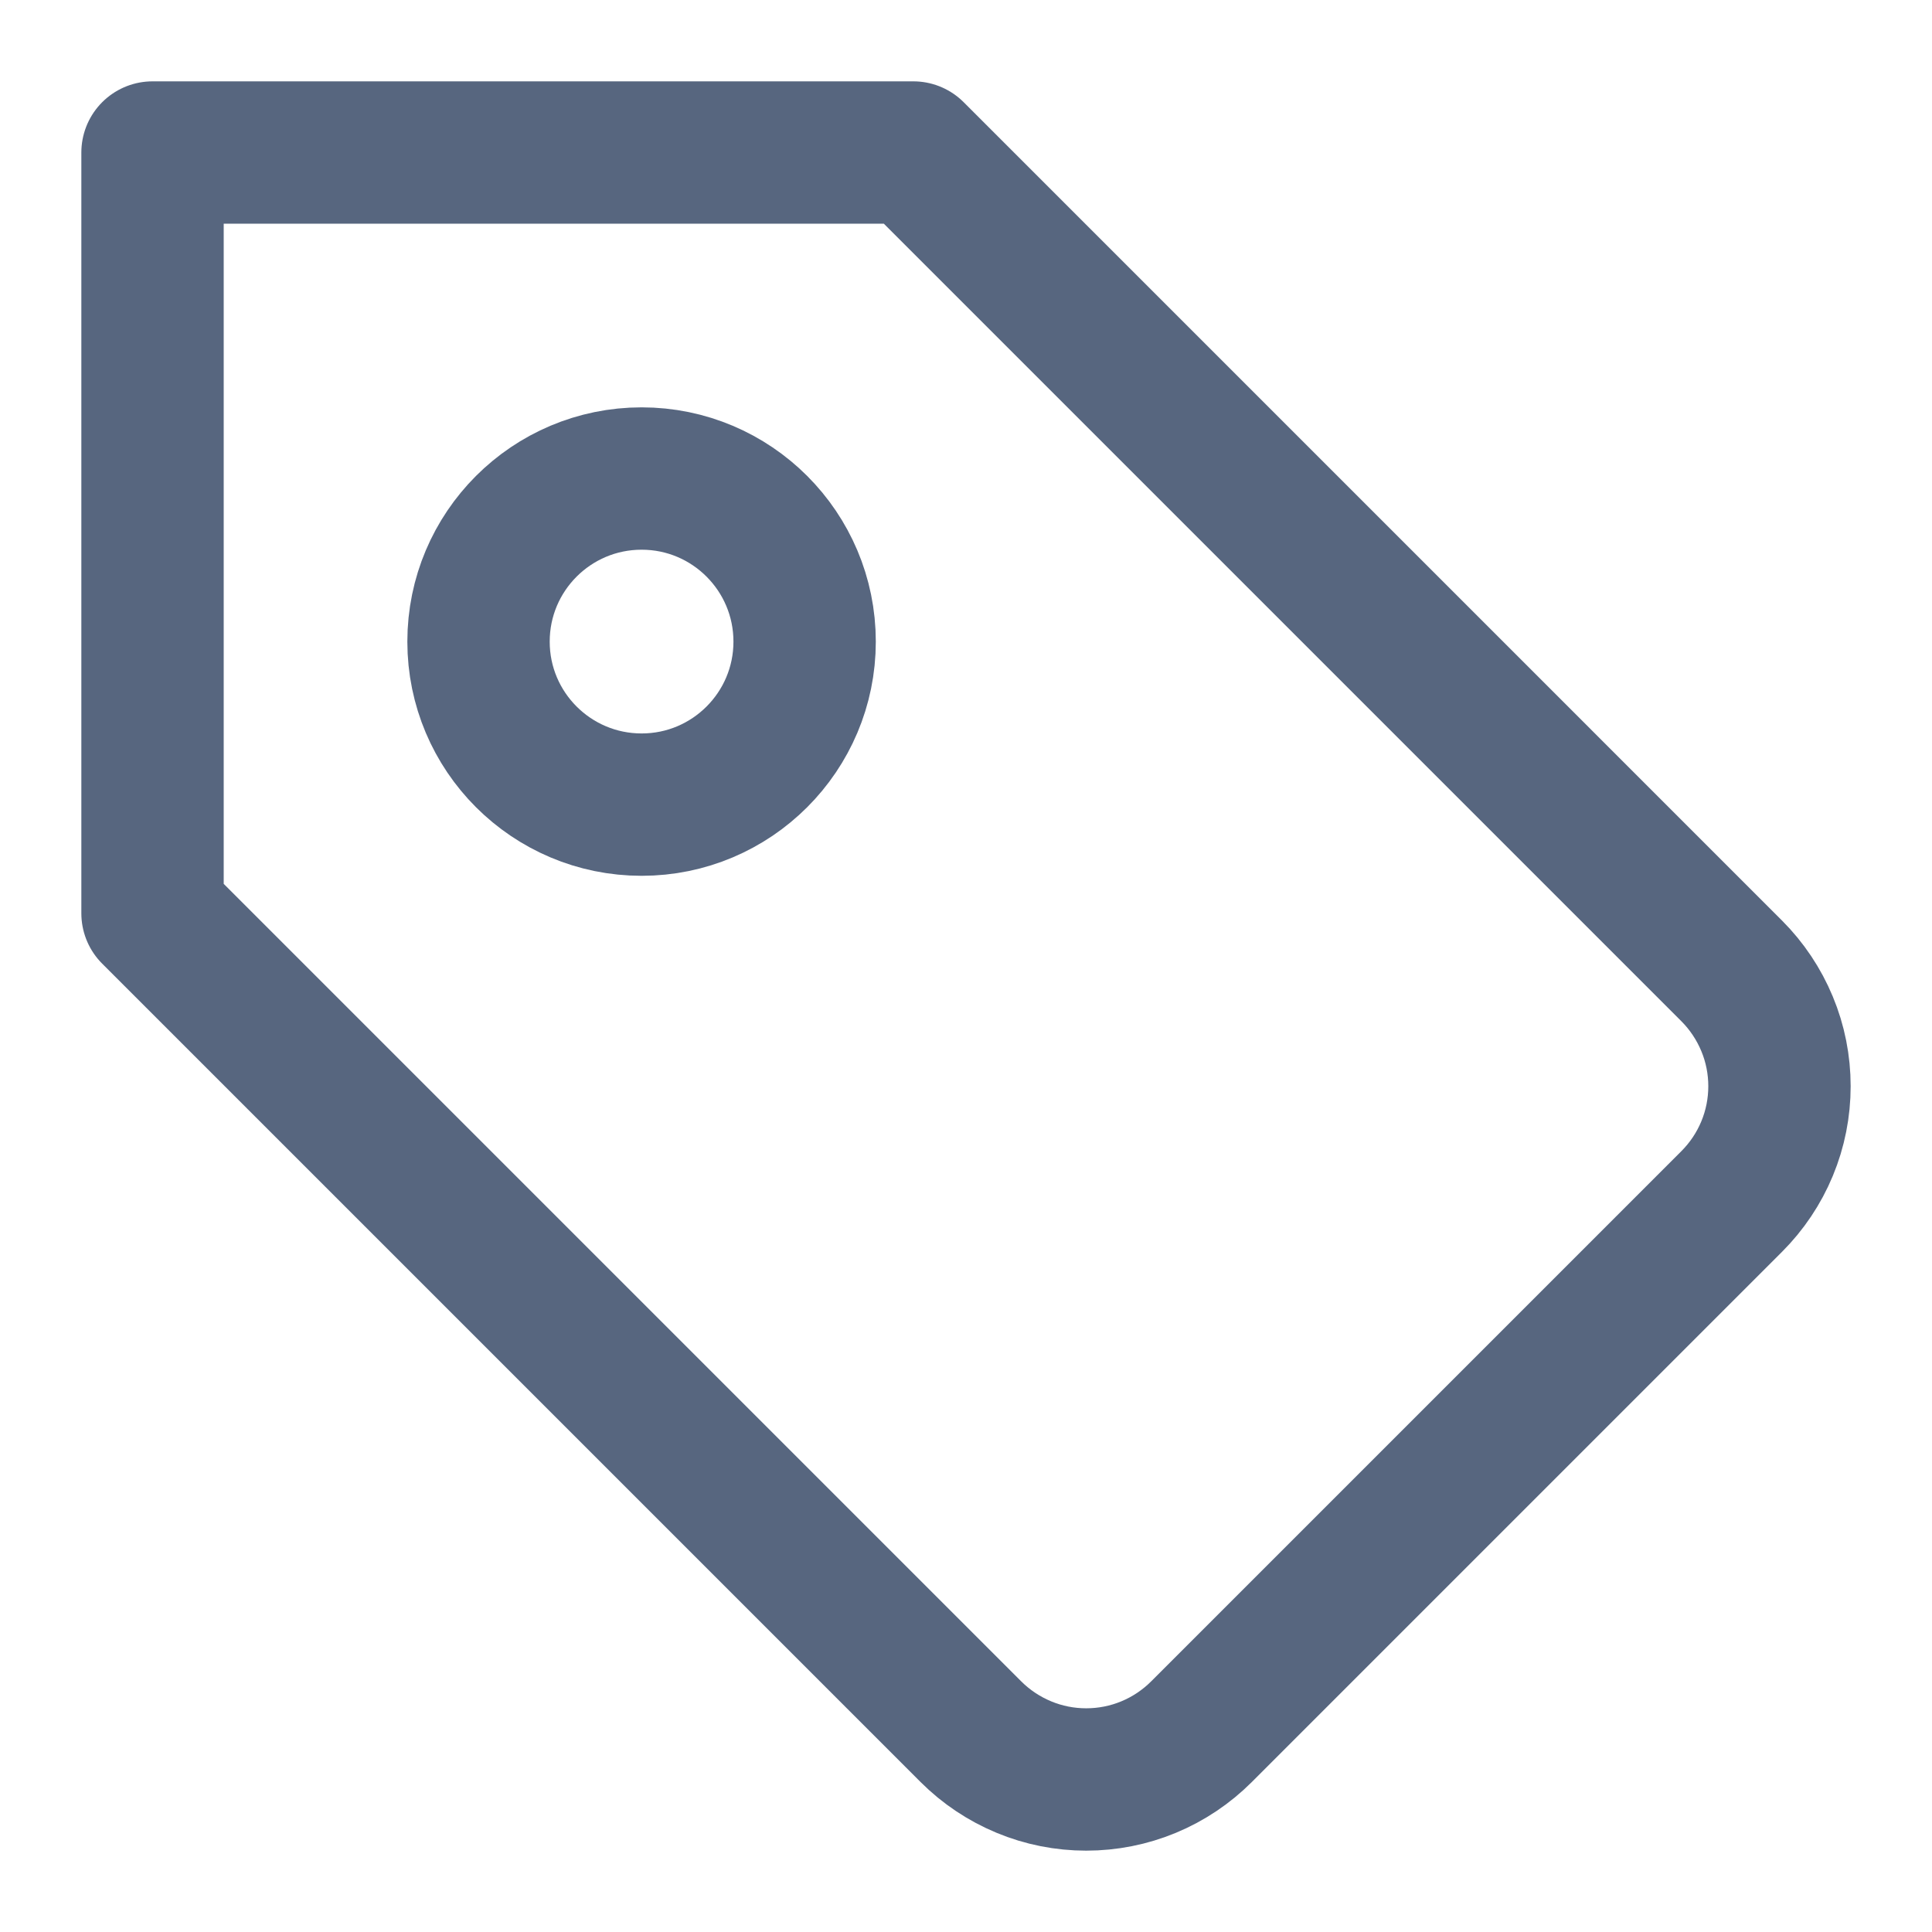
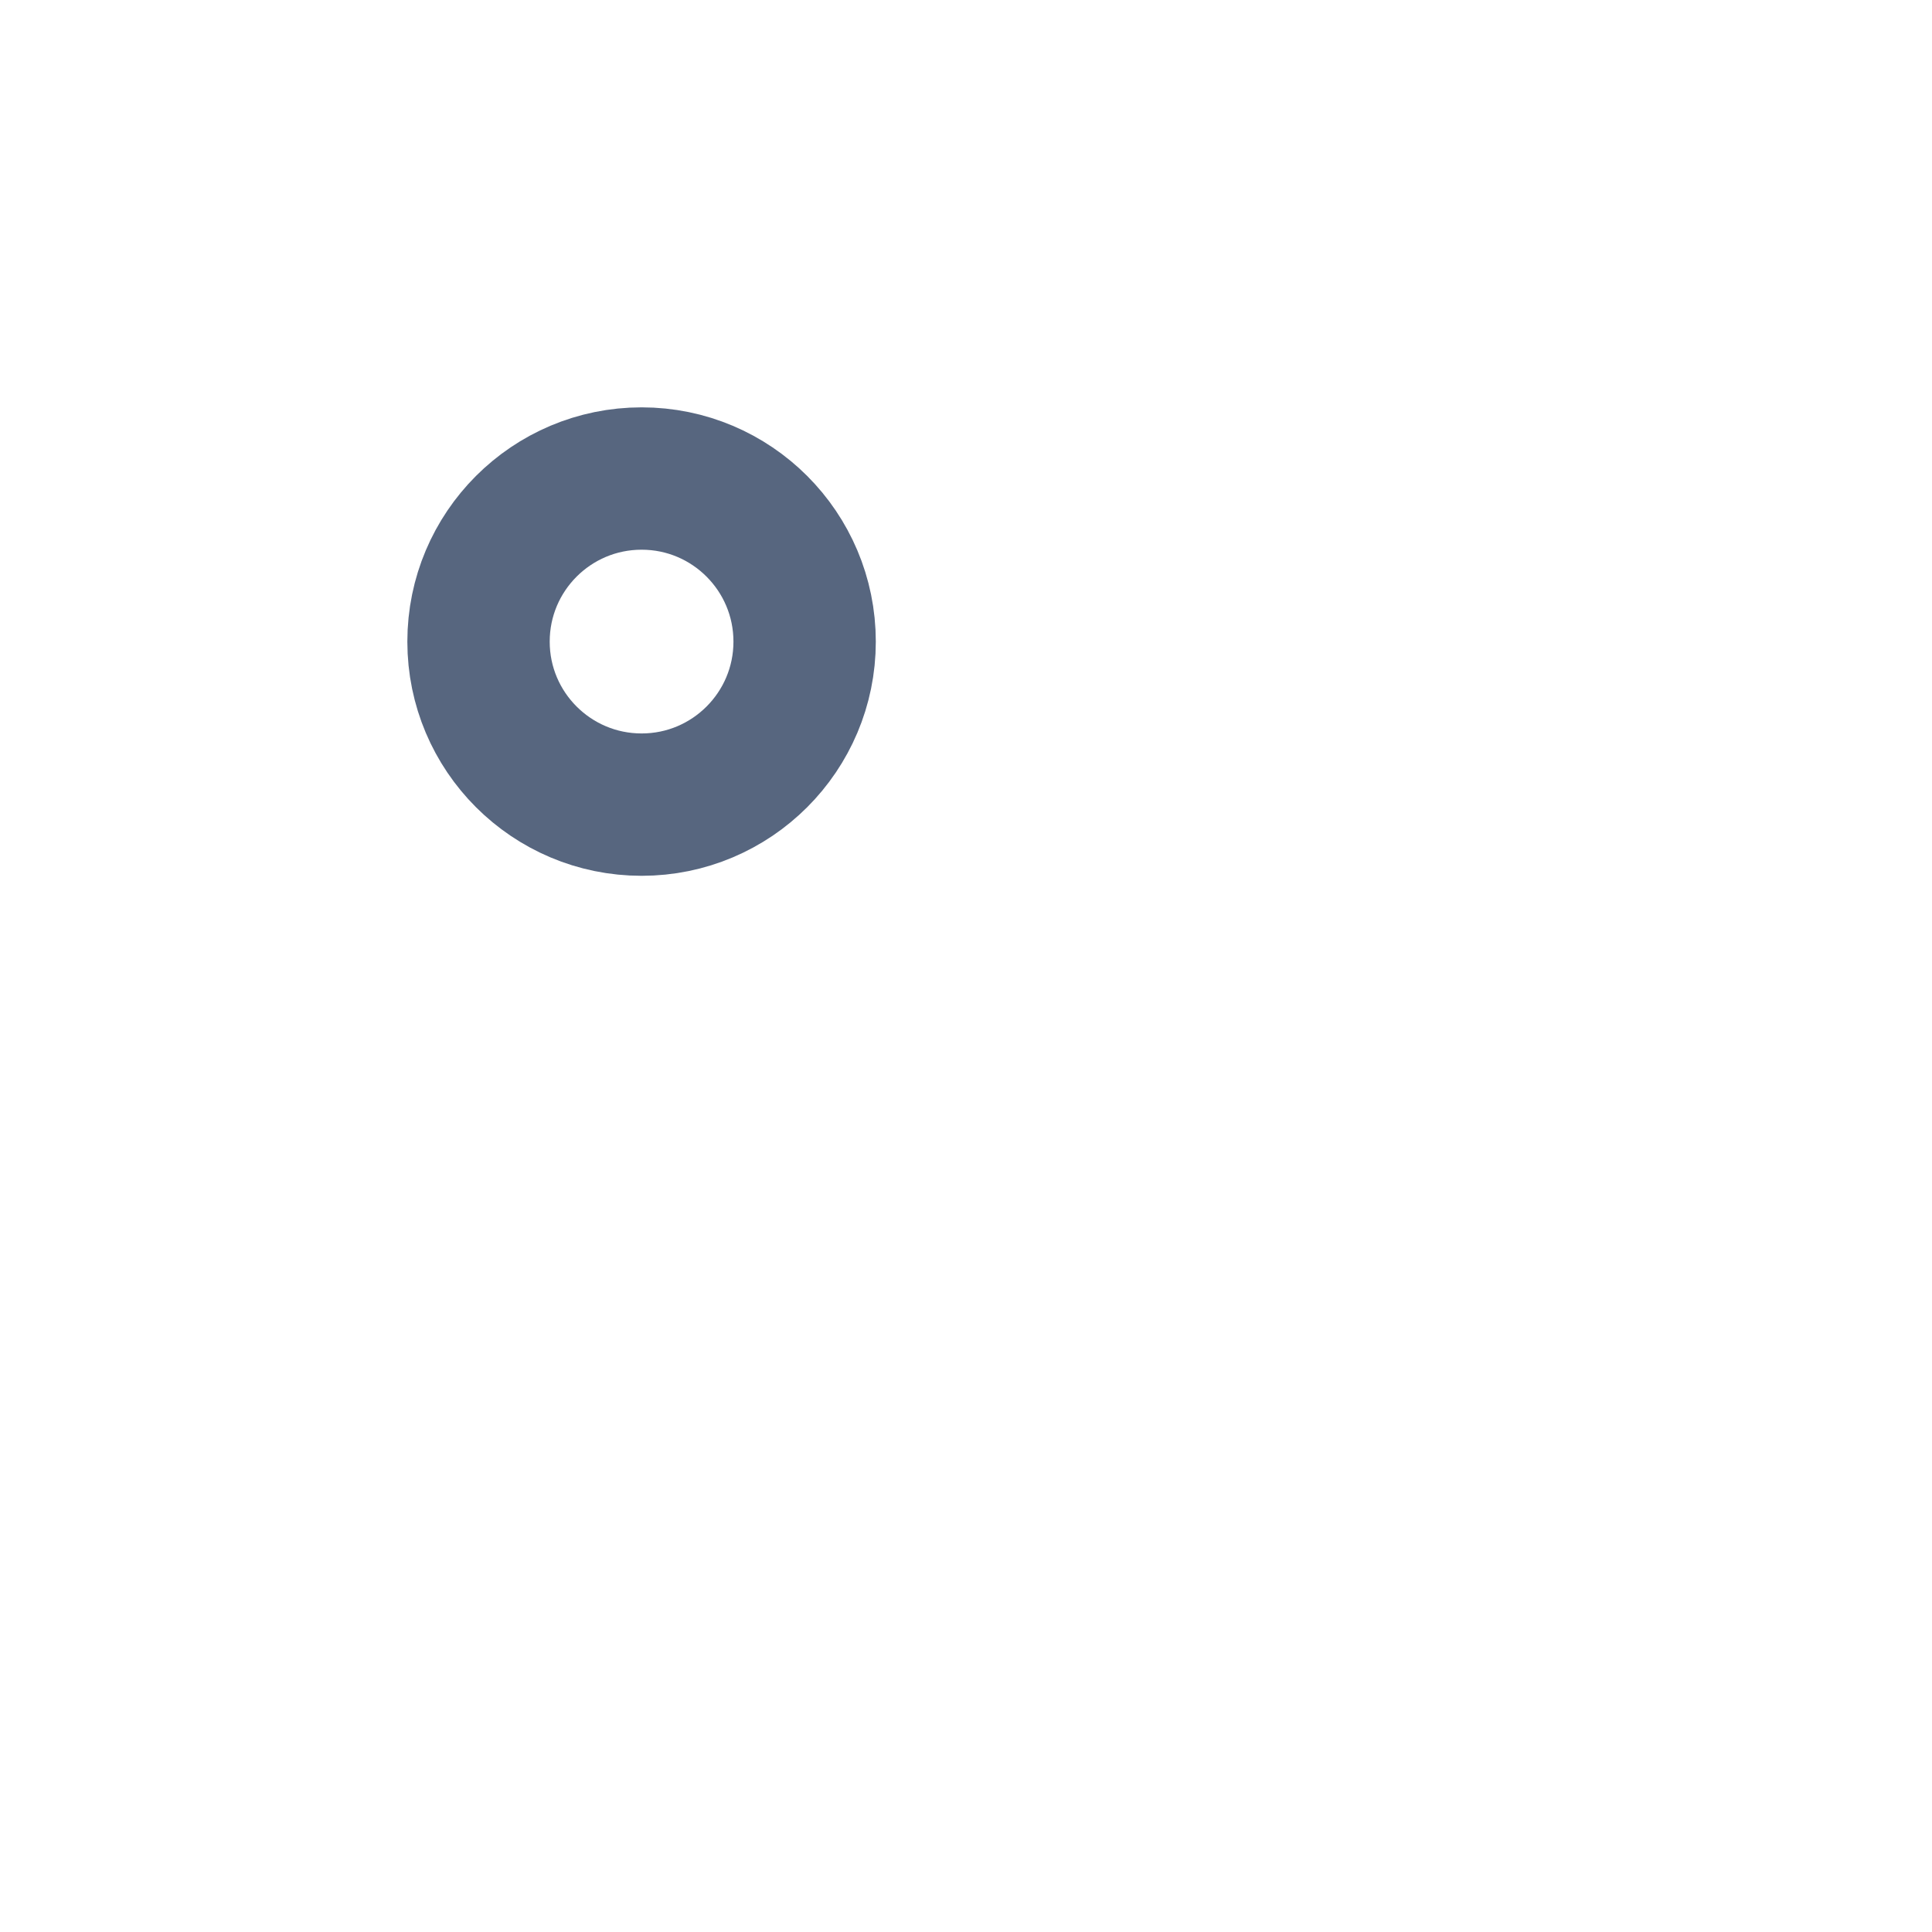
<svg xmlns="http://www.w3.org/2000/svg" width="19" height="19" viewBox="0 0 19 19" fill="none">
-   <path d="M1.5 1.5H8.982L17.03 9.548C17.179 9.697 17.297 9.874 17.378 10.069C17.459 10.263 17.5 10.472 17.5 10.682C17.5 10.893 17.459 11.101 17.378 11.296C17.297 11.491 17.179 11.667 17.03 11.816L11.816 17.03C11.667 17.179 11.491 17.297 11.296 17.378C11.101 17.459 10.893 17.5 10.682 17.5C10.472 17.5 10.263 17.459 10.069 17.378C9.874 17.297 9.697 17.179 9.548 17.03L1.5 8.982V1.5Z" stroke="#57667F" stroke-width="1.4" stroke-linecap="round" stroke-linejoin="round" />
  <path d="M6.31 7.913C7.195 7.913 7.913 7.195 7.913 6.31C7.913 5.424 7.195 4.706 6.31 4.706C5.424 4.706 4.706 5.424 4.706 6.31C4.706 7.195 5.424 7.913 6.31 7.913Z" stroke="#57667F" stroke-width="1.4" stroke-linecap="round" stroke-linejoin="round" />
</svg>